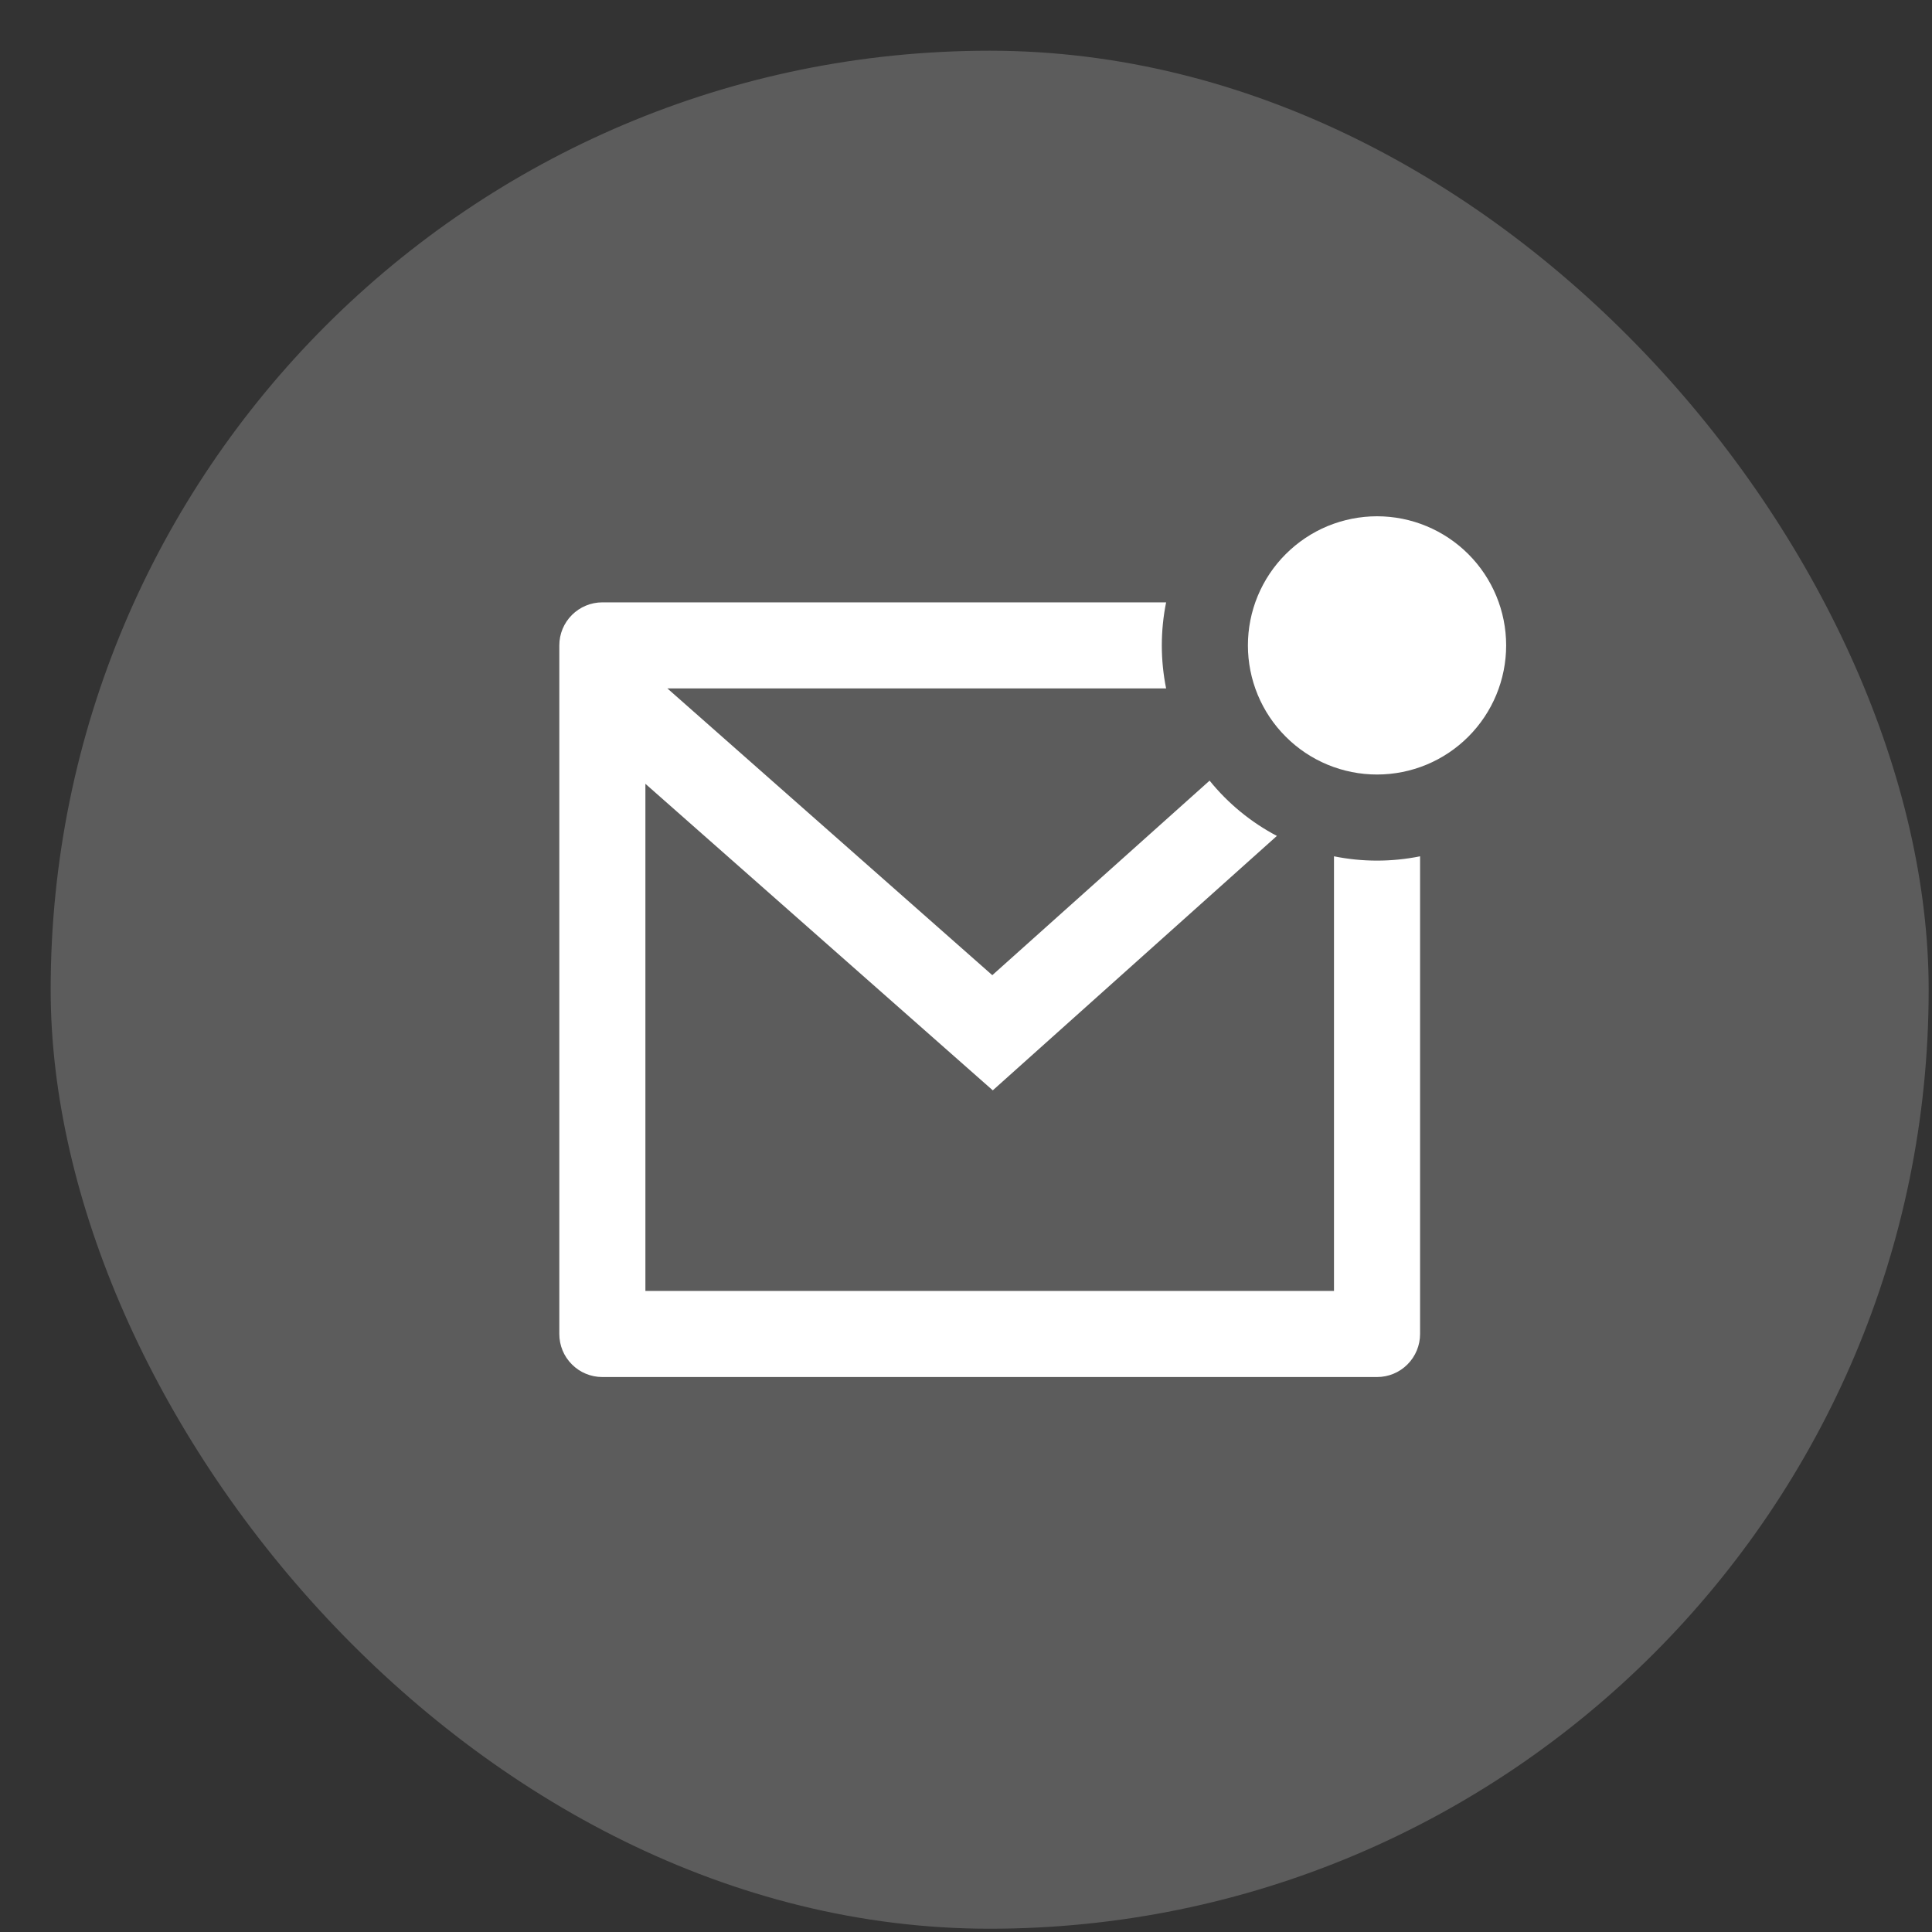
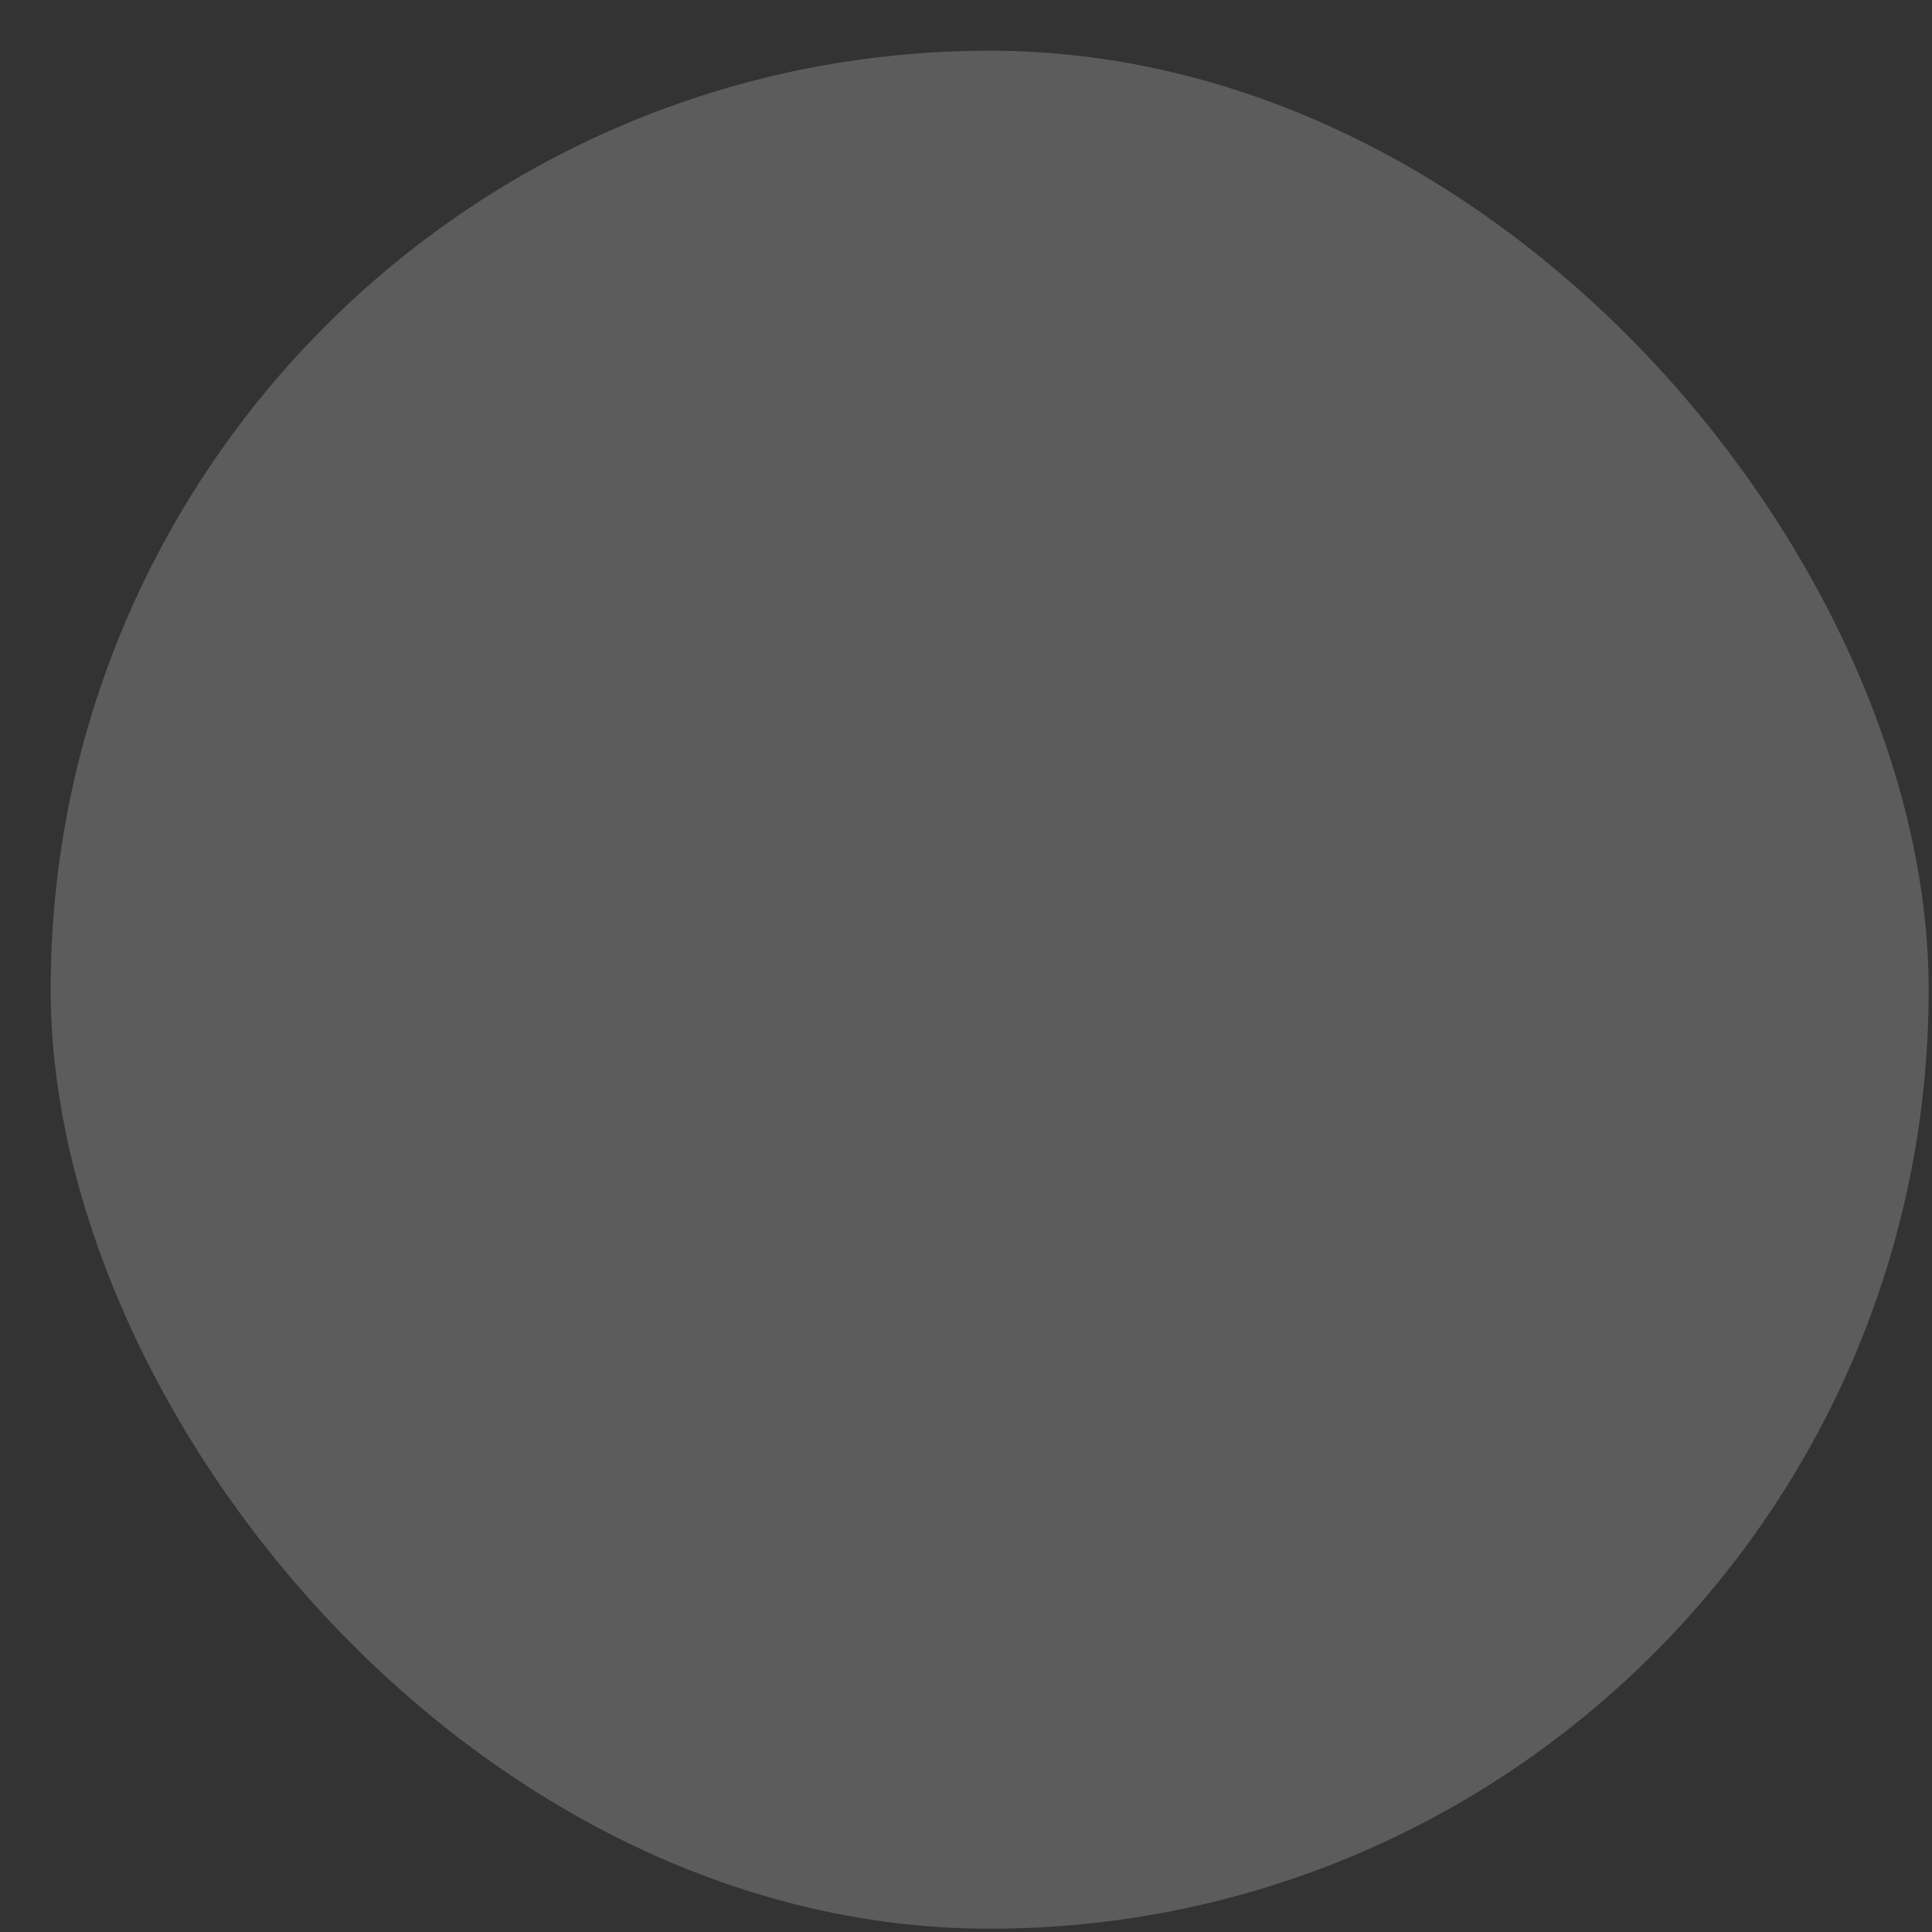
<svg xmlns="http://www.w3.org/2000/svg" width="36" height="36" viewBox="0 0 36 36" fill="none">
  <rect x="0" y="0" width="36" height="36" fill="#333333" stroke="none" />
  <rect x="0.944" y="0.945" width="34.994" height="34.994" rx="17.497" fill="white" fill-opacity="0.2" />
-   <path d="M21.729 11.224C21.622 11.754 21.622 12.299 21.729 12.828H12.436L18.49 18.171L22.539 14.546C22.881 14.969 23.308 15.321 23.793 15.576L18.499 20.317L12.026 14.605V24.055H24.857V15.956C25.386 16.063 25.931 16.063 26.461 15.956V24.857C26.461 25.07 26.376 25.274 26.226 25.424C26.076 25.575 25.872 25.659 25.659 25.659H11.224C11.011 25.659 10.807 25.575 10.657 25.424C10.506 25.274 10.422 25.07 10.422 24.857V12.026C10.422 11.813 10.506 11.61 10.657 11.459C10.807 11.309 11.011 11.224 11.224 11.224H21.729ZM25.659 14.432C25.343 14.432 25.03 14.37 24.738 14.249C24.446 14.128 24.181 13.951 23.958 13.727C23.734 13.504 23.557 13.239 23.436 12.947C23.315 12.655 23.253 12.342 23.253 12.026C23.253 11.71 23.315 11.397 23.436 11.105C23.557 10.814 23.734 10.548 23.958 10.325C24.181 10.102 24.446 9.924 24.738 9.803C25.03 9.683 25.343 9.62 25.659 9.62C26.297 9.62 26.909 9.874 27.36 10.325C27.811 10.776 28.065 11.388 28.065 12.026C28.065 12.664 27.811 13.276 27.36 13.727C26.909 14.179 26.297 14.432 25.659 14.432Z" fill="white" />
</svg>